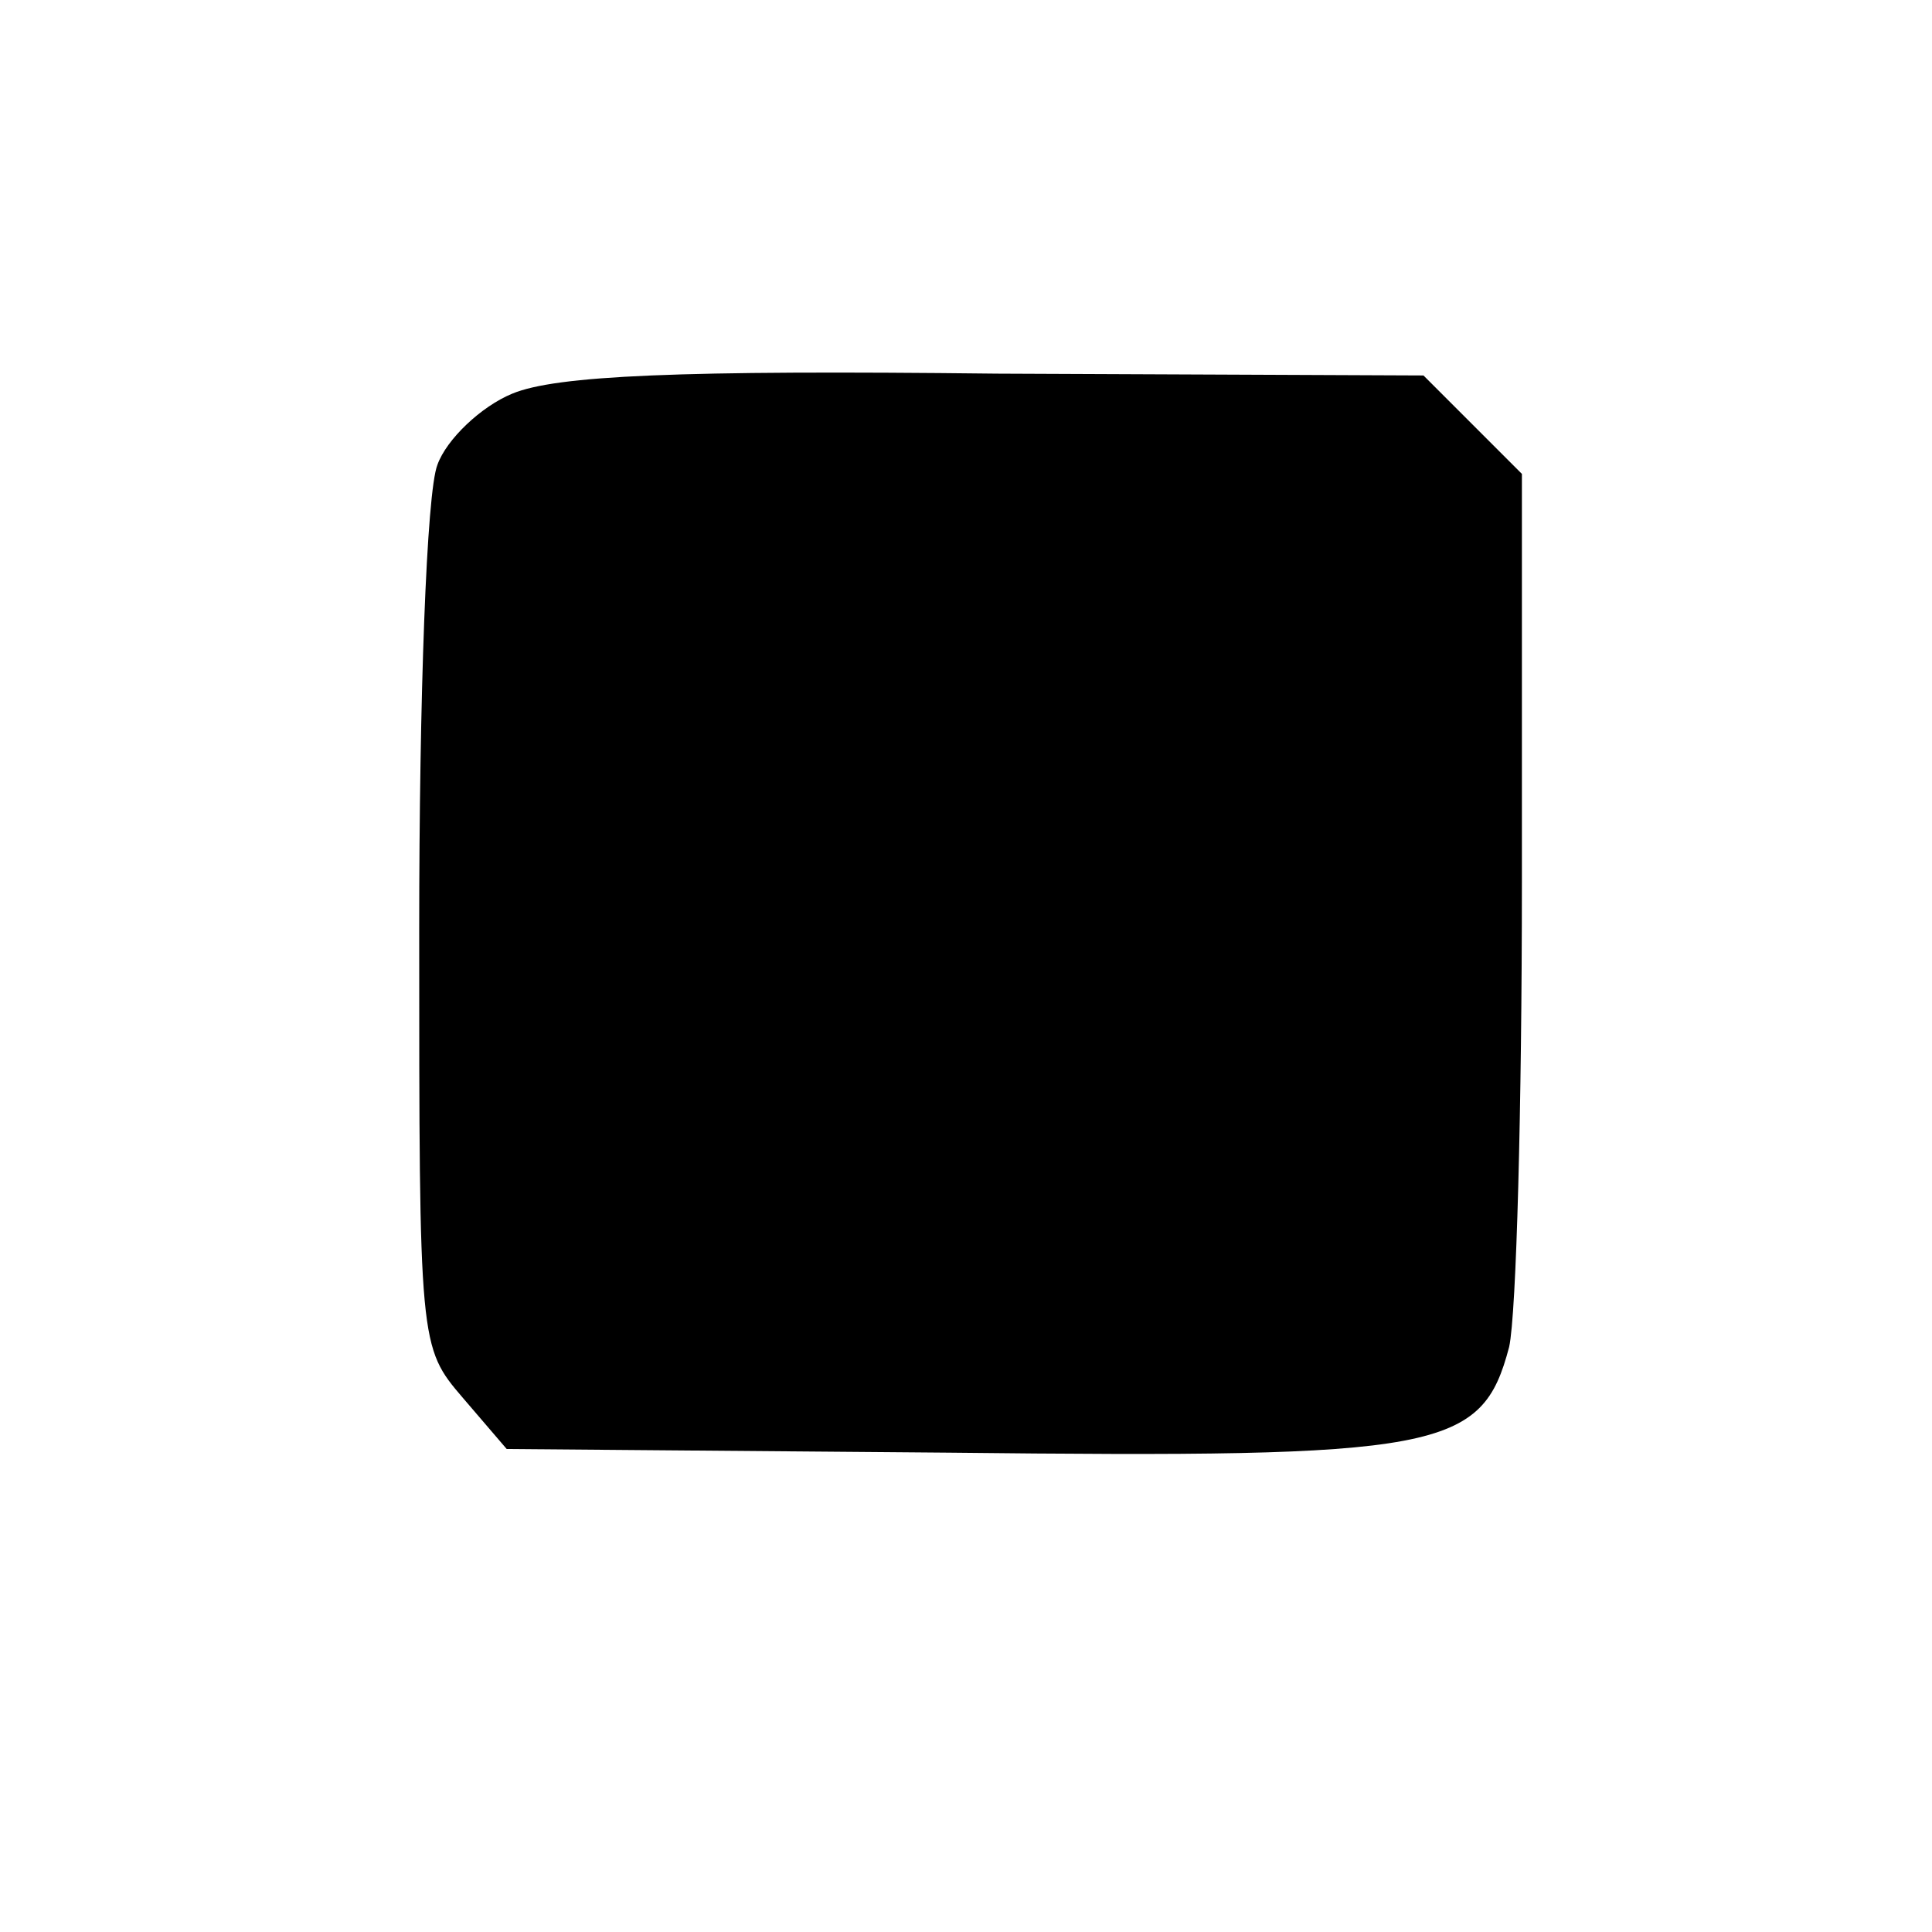
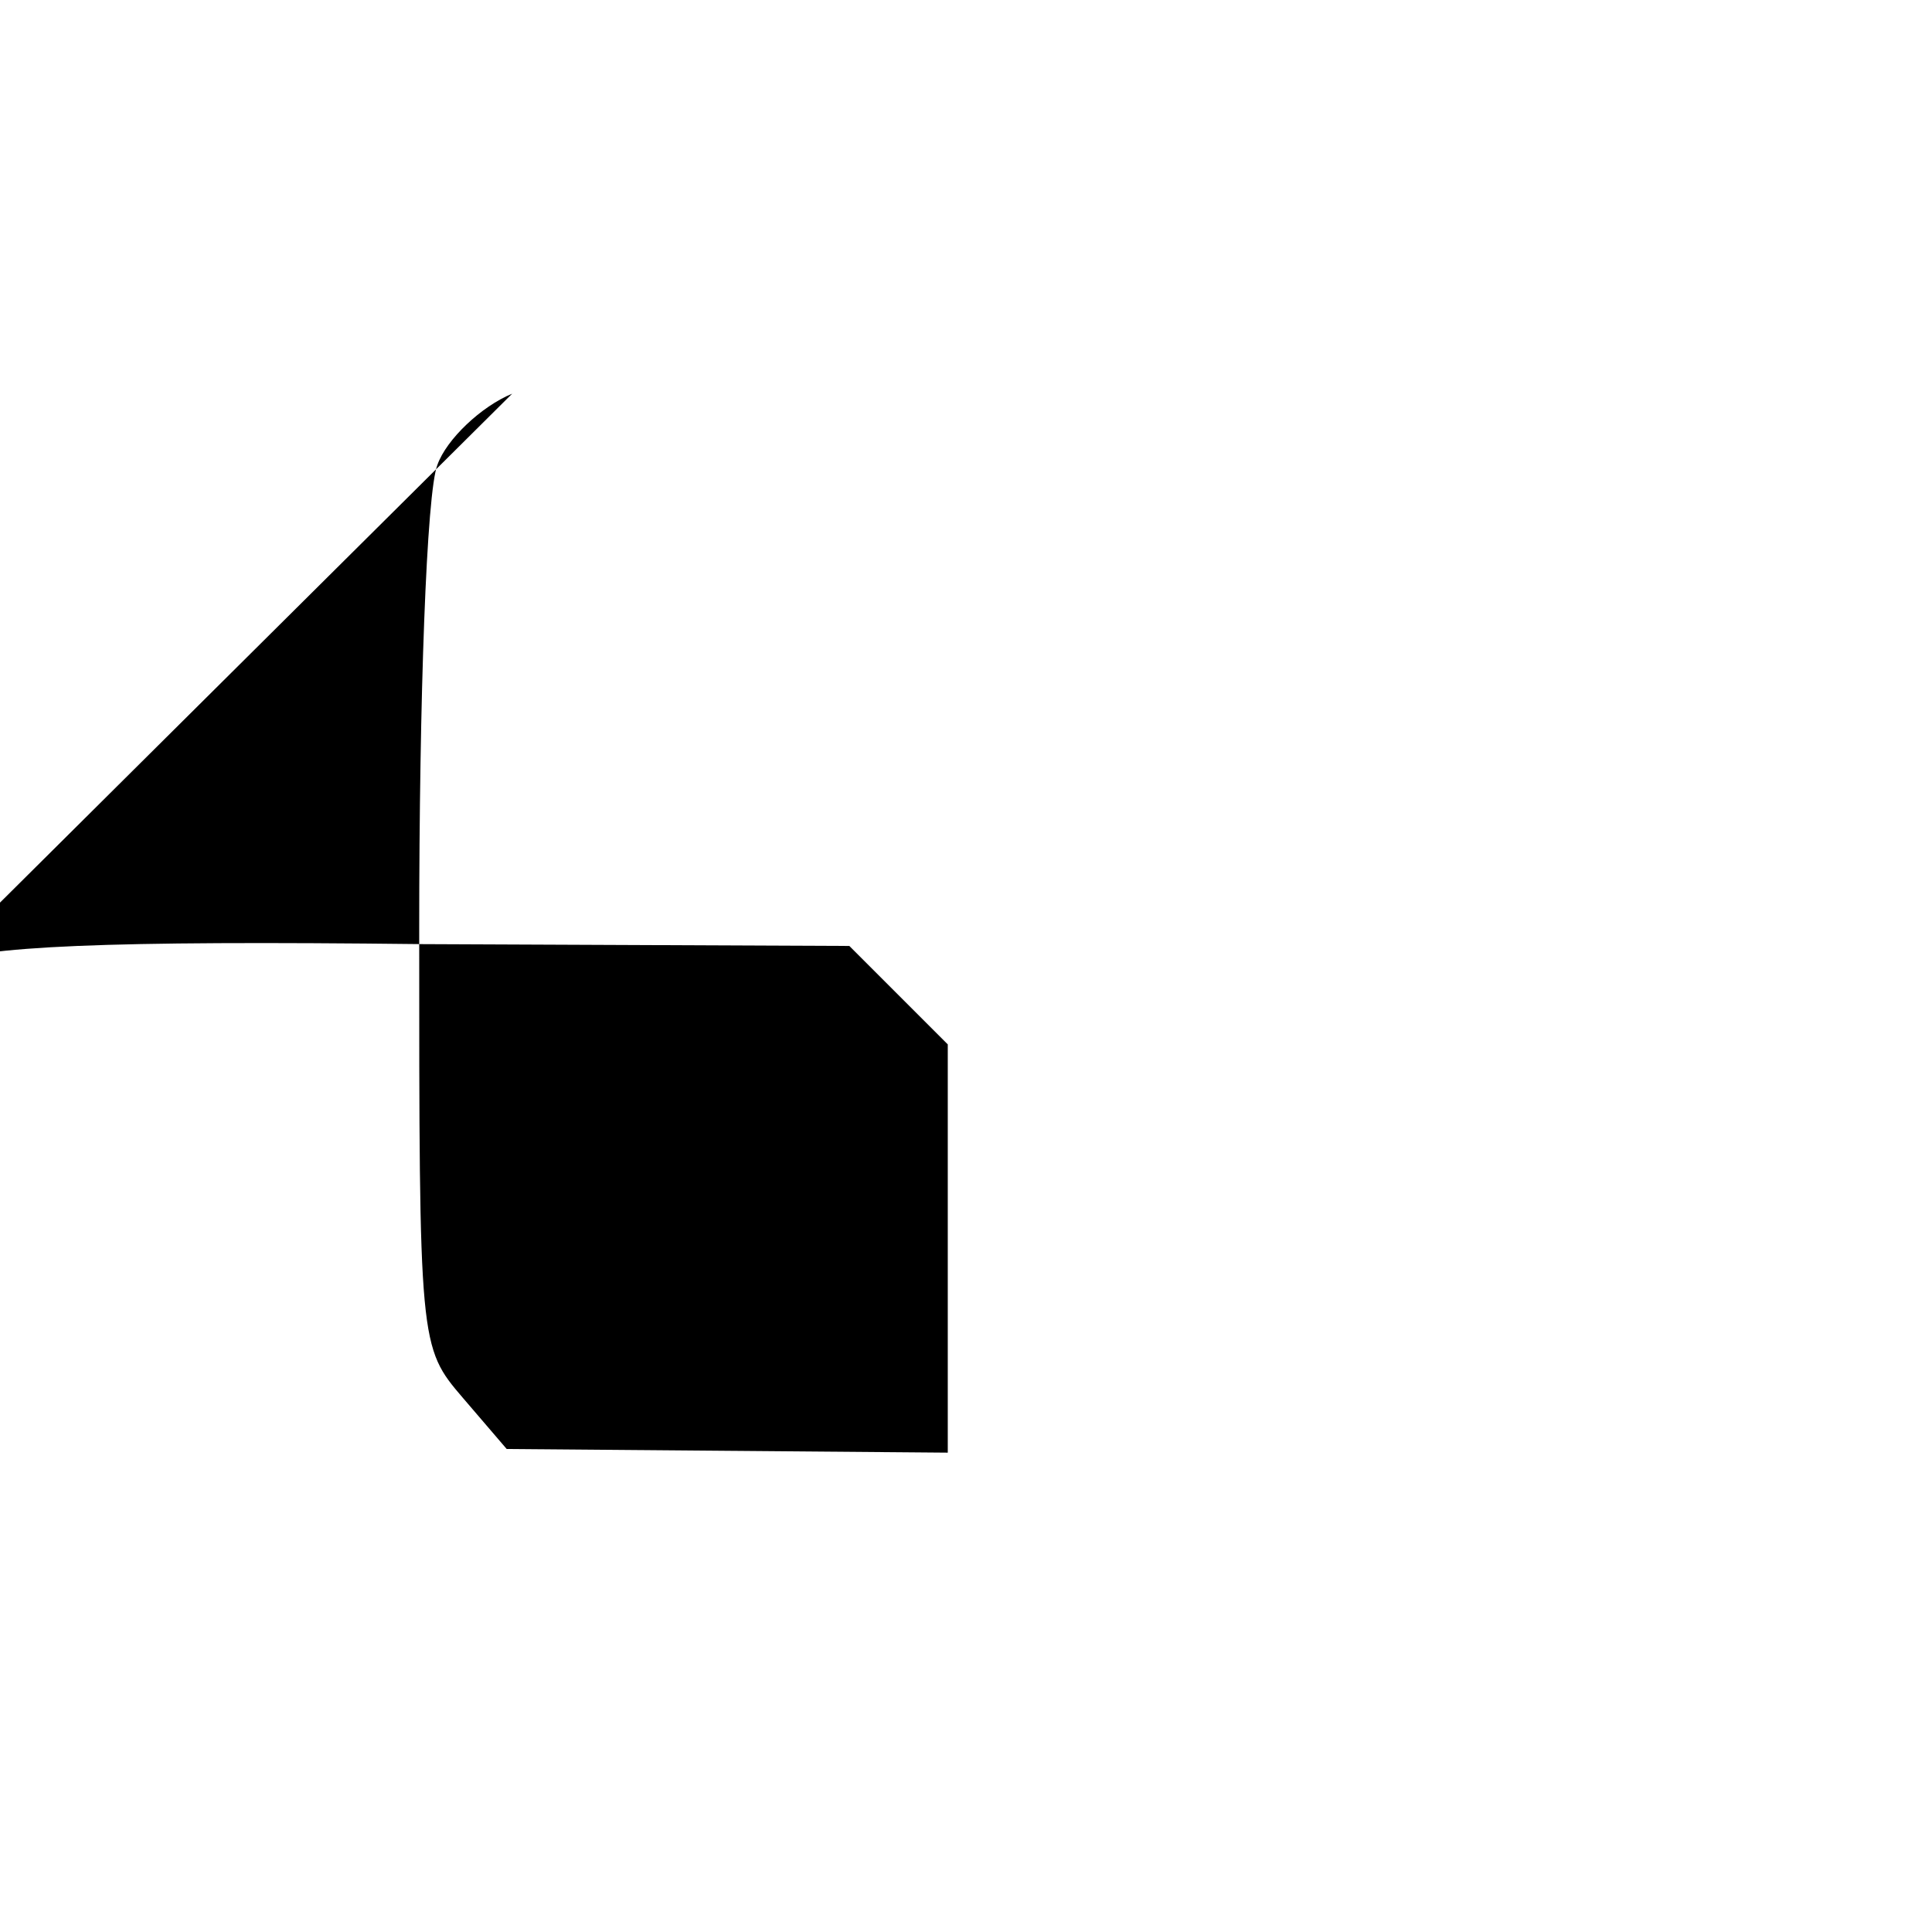
<svg xmlns="http://www.w3.org/2000/svg" version="1.0" width="106pt" height="106pt" viewBox="0 0 106 106" preserveAspectRatio="xMidYMid meet">
  <g transform="translate(0,106) scale(0.1,-0.1)" fill="#000000" stroke="none">
-     <path d="M281 844 c-17 -7 -36 -25 -41 -39 -6 -15 -10 -128 -10 -255 0 -228 0 -229 24 -257 l24 -28 242 -2 c271 -3 293 1 308 58 4 18 7 132 7 255 l0 224 -27 27 -27 27 -234 1 c-175 2 -242 -1 -266 -11z" />
+     <path d="M281 844 c-17 -7 -36 -25 -41 -39 -6 -15 -10 -128 -10 -255 0 -228 0 -229 24 -257 l24 -28 242 -2 l0 224 -27 27 -27 27 -234 1 c-175 2 -242 -1 -266 -11z" />
  </g>
</svg>